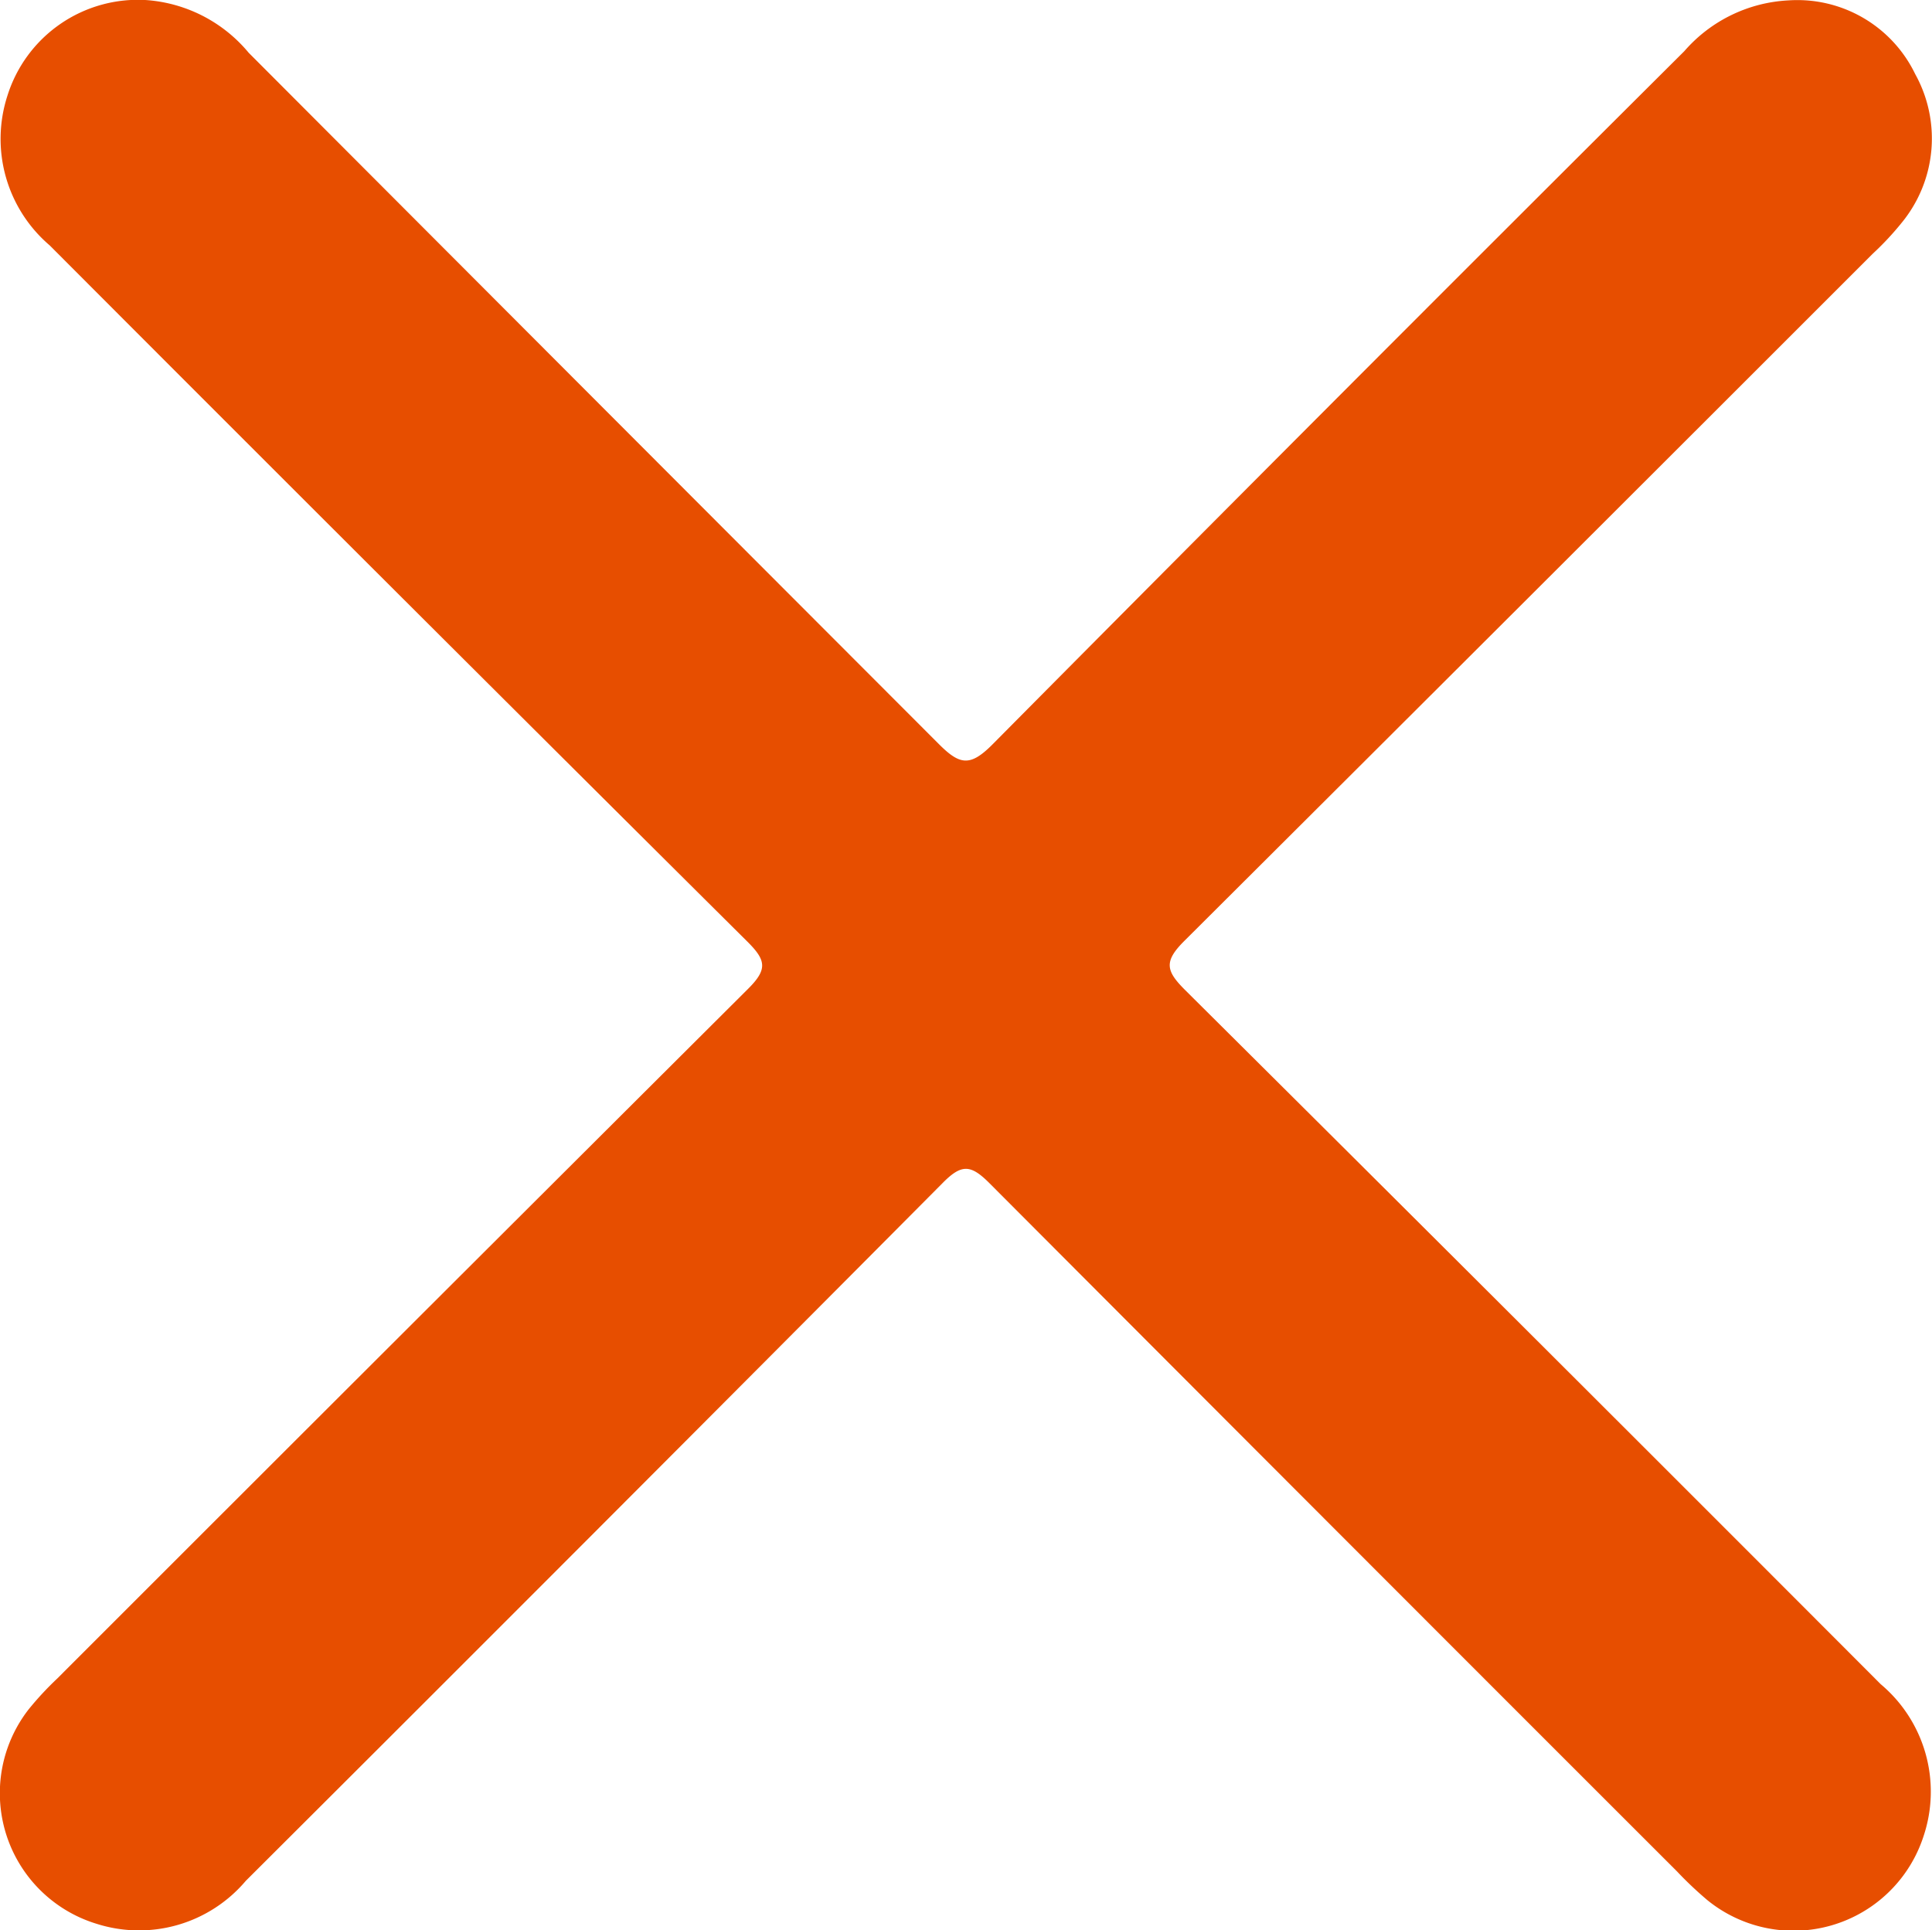
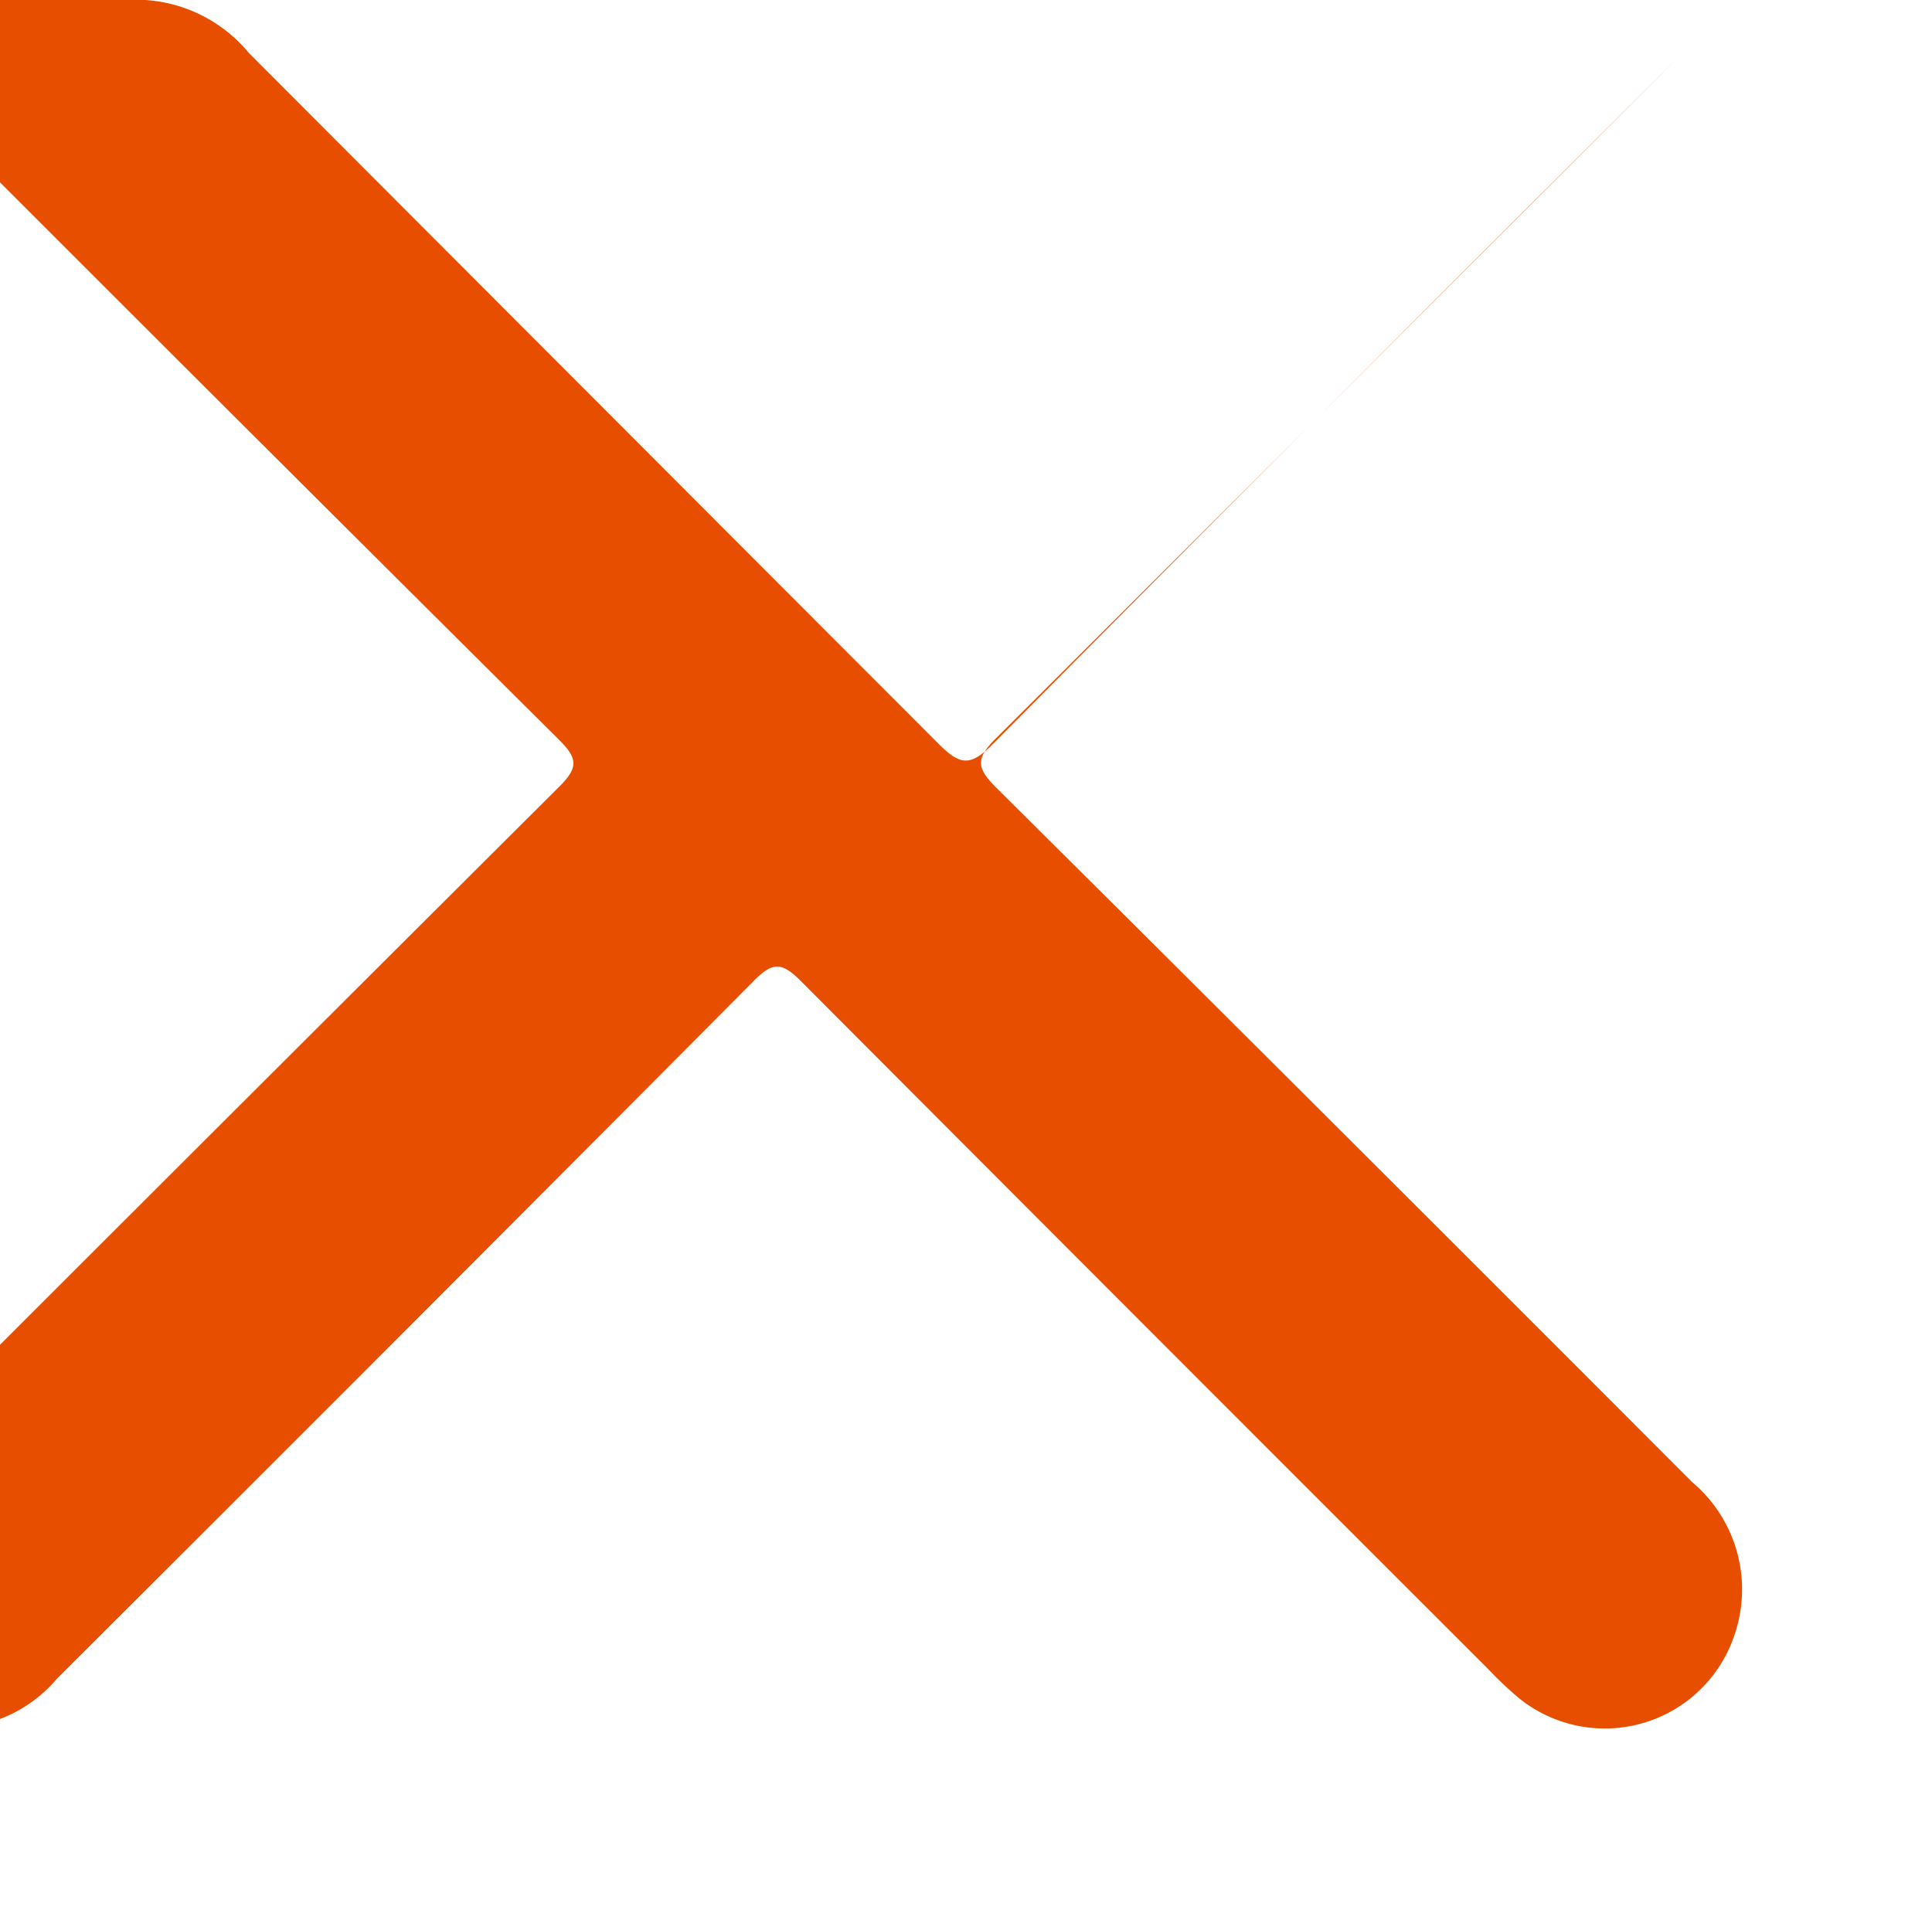
<svg xmlns="http://www.w3.org/2000/svg" width="25.652" height="25.636" viewBox="0 0 25.652 25.636">
  <g id="Grupo_8442" data-name="Grupo 8442" transform="translate(-2685.711 -1835.315)">
-     <path id="Caminho_1108" data-name="Caminho 1108" d="M2687.654,1835.316a1.946,1.946,0,0,1,1.359.7q4.577,4.588,9.157,9.174c.282.284.419.313.719.011q4.578-4.618,9.185-9.206a1.962,1.962,0,0,1,1.385-.675,1.737,1.737,0,0,1,1.681.979,1.763,1.763,0,0,1-.18,1.975,3.844,3.844,0,0,1-.38.407q-4.567,4.568-9.142,9.128c-.278.276-.247.4.01.656q4.627,4.6,9.234,9.217a1.863,1.863,0,0,1,.568,2.021,1.814,1.814,0,0,1-2.867.849,4.891,4.891,0,0,1-.405-.383q-4.568-4.566-9.129-9.14c-.25-.251-.372-.258-.625,0q-4.614,4.642-9.249,9.264a1.856,1.856,0,0,1-1.982.571,1.813,1.813,0,0,1-.9-2.85,4.207,4.207,0,0,1,.379-.408q4.582-4.584,9.172-9.159c.259-.258.24-.378-.008-.625q-4.642-4.614-9.265-9.248a1.859,1.859,0,0,1-.563-1.983A1.816,1.816,0,0,1,2687.654,1835.316Z" fill="#e74e00" />
+     <path id="Caminho_1108" data-name="Caminho 1108" d="M2687.654,1835.316a1.946,1.946,0,0,1,1.359.7q4.577,4.588,9.157,9.174c.282.284.419.313.719.011q4.578-4.618,9.185-9.206q-4.567,4.568-9.142,9.128c-.278.276-.247.4.01.656q4.627,4.6,9.234,9.217a1.863,1.863,0,0,1,.568,2.021,1.814,1.814,0,0,1-2.867.849,4.891,4.891,0,0,1-.405-.383q-4.568-4.566-9.129-9.14c-.25-.251-.372-.258-.625,0q-4.614,4.642-9.249,9.264a1.856,1.856,0,0,1-1.982.571,1.813,1.813,0,0,1-.9-2.85,4.207,4.207,0,0,1,.379-.408q4.582-4.584,9.172-9.159c.259-.258.24-.378-.008-.625q-4.642-4.614-9.265-9.248a1.859,1.859,0,0,1-.563-1.983A1.816,1.816,0,0,1,2687.654,1835.316Z" fill="#e74e00" />
  </g>
</svg>